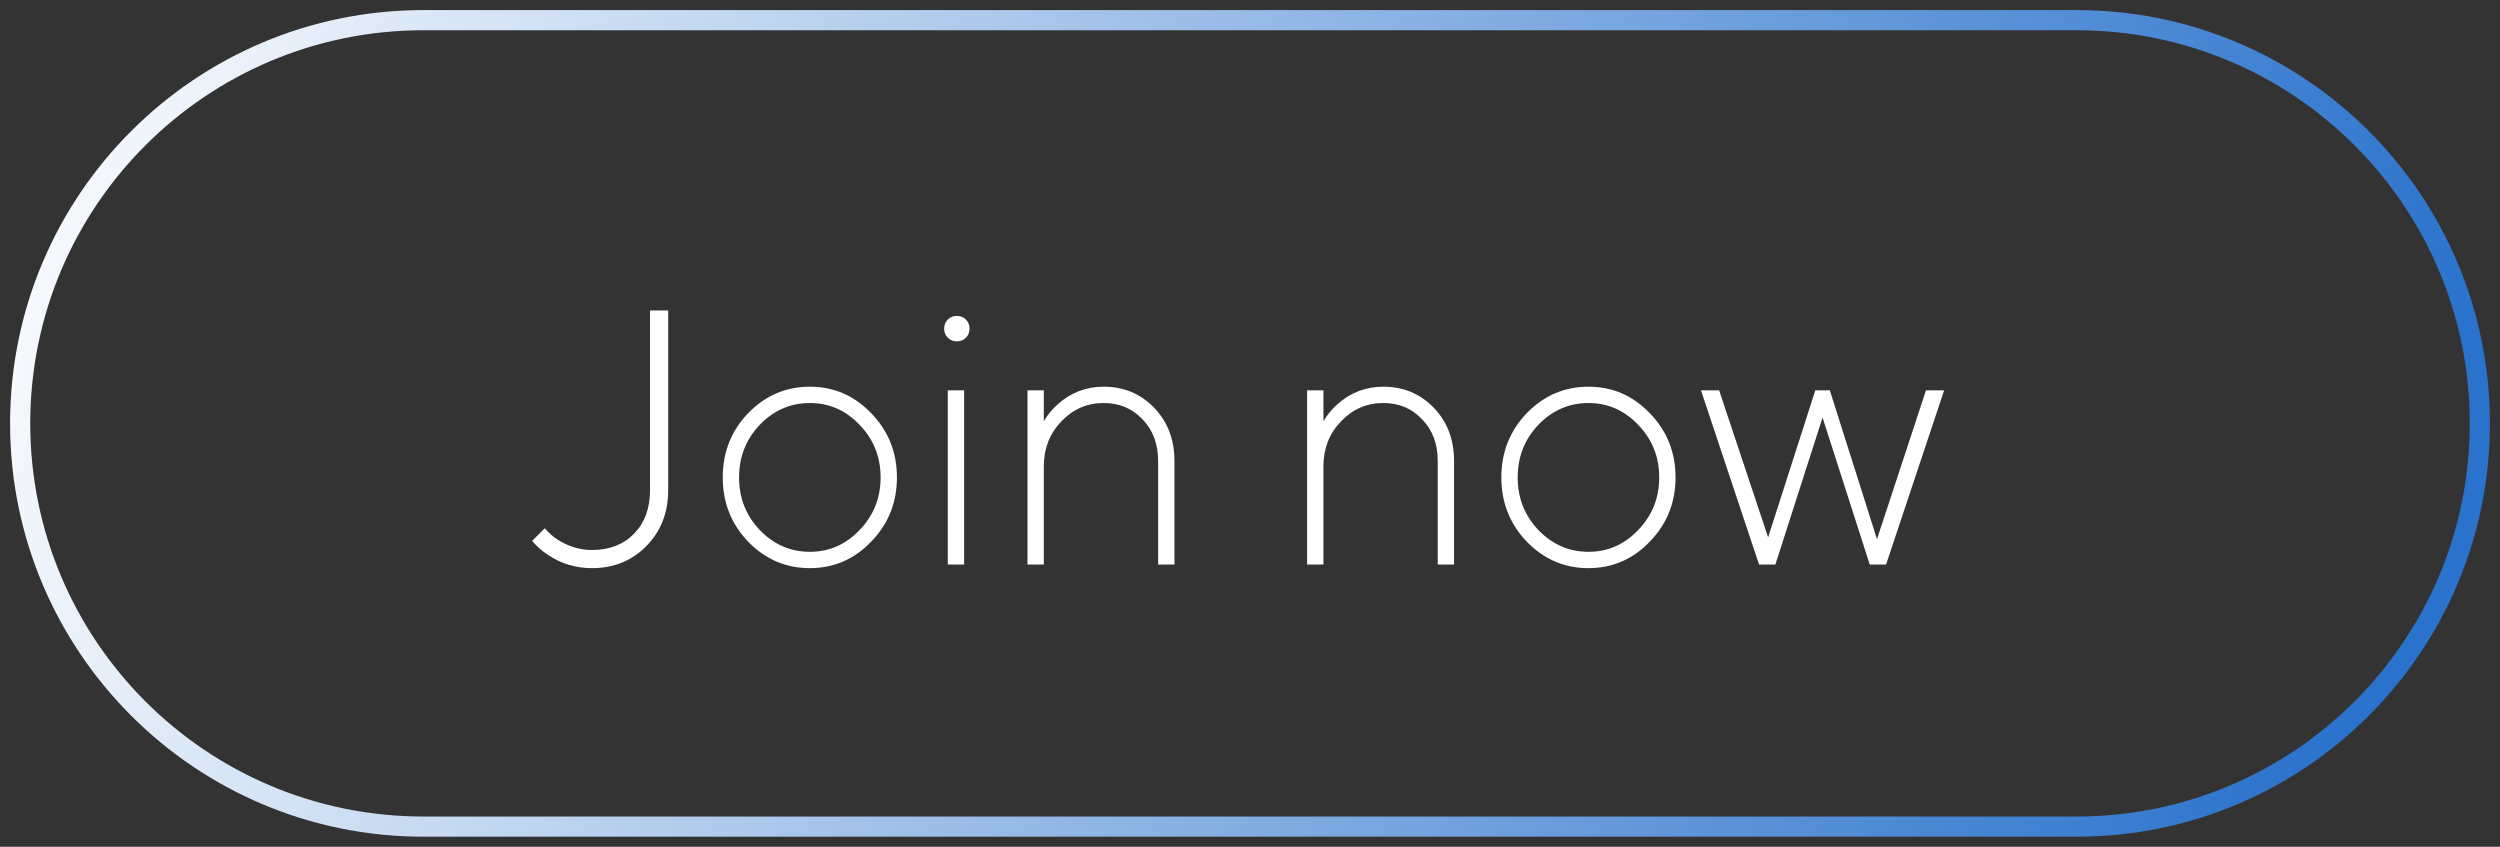
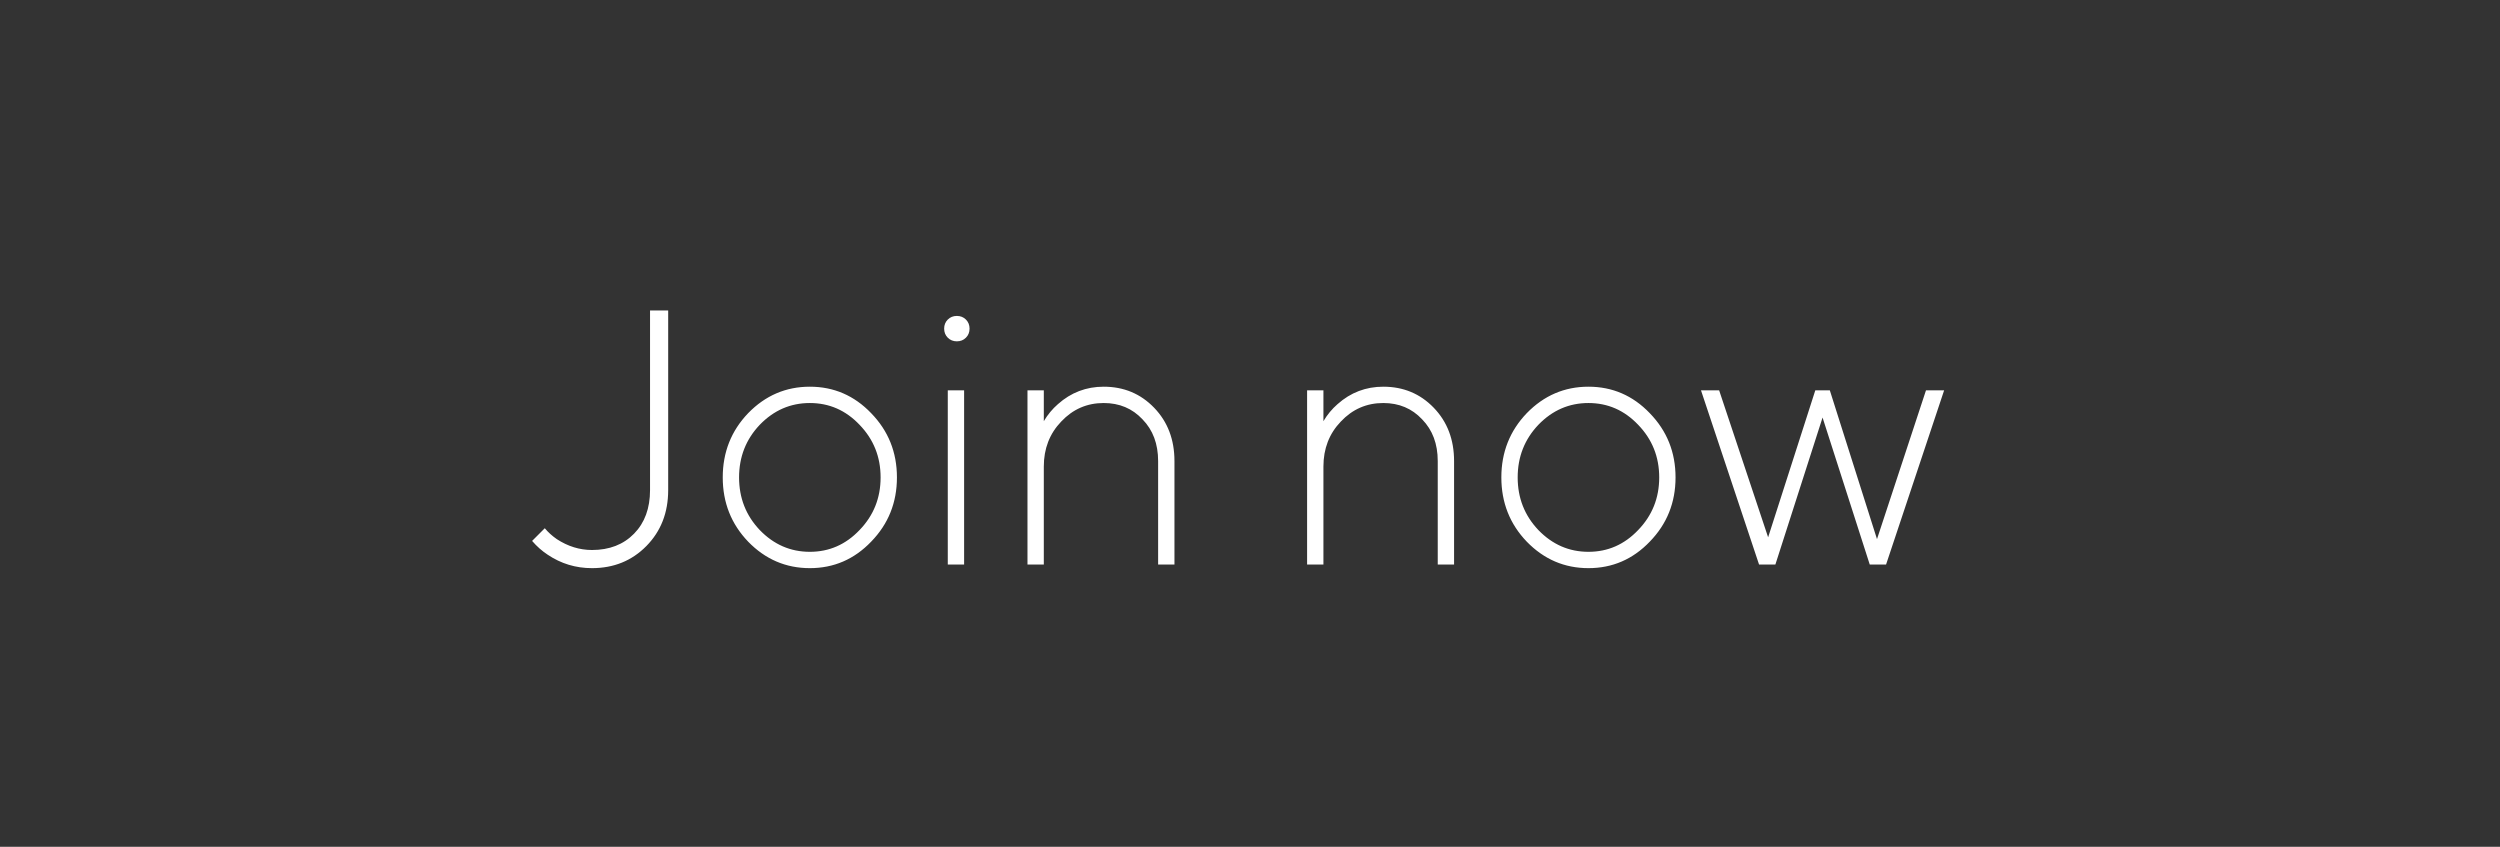
<svg xmlns="http://www.w3.org/2000/svg" width="124" height="42" viewBox="0 0 124 42" fill="none">
  <rect x="0" y="0" width="124" height="42" fill="#333333" stroke="none" />
-   <path d="M1.5 21C1.5 10.23 10.23 1.5 21 1.5V0.5C9.678 0.5 0.5 9.678 0.5 21H1.5ZM21 1.5H103V0.5H21V1.5ZM103 1.5C113.77 1.5 122.5 10.23 122.5 21H123.5C123.5 9.678 114.322 0.5 103 0.5V1.5ZM122.5 21C122.5 31.77 113.77 40.5 103 40.5V41.5C114.322 41.5 123.5 32.322 123.5 21H122.5ZM103 40.5H21V41.5H103V40.5ZM21 40.5C10.23 40.5 1.5 31.77 1.5 21H0.5C0.5 32.322 9.678 41.5 21 41.5V40.5Z" fill="url(#paint0_linear_6_115)" />
  <path d="M26.392 26.83L27.022 26.2C27.178 26.392 27.376 26.572 27.616 26.74C28.168 27.1 28.75 27.28 29.362 27.28C30.226 27.28 30.922 27.01 31.45 26.47C31.978 25.93 32.242 25.21 32.242 24.31V15.4H33.142V24.31C33.142 25.426 32.782 26.35 32.062 27.082C31.342 27.814 30.442 28.18 29.362 28.18C28.558 28.18 27.826 27.958 27.166 27.514C26.89 27.334 26.632 27.106 26.392 26.83ZM43.21 26.866C42.37 27.742 41.356 28.18 40.168 28.18C38.98 28.18 37.96 27.742 37.108 26.866C36.268 25.99 35.848 24.928 35.848 23.68C35.848 22.432 36.268 21.37 37.108 20.494C37.96 19.618 38.98 19.18 40.168 19.18C41.356 19.18 42.37 19.618 43.21 20.494C44.062 21.37 44.488 22.432 44.488 23.68C44.488 24.928 44.062 25.99 43.21 26.866ZM37.684 26.29C38.38 27.01 39.208 27.37 40.168 27.37C41.128 27.37 41.95 27.01 42.634 26.29C43.33 25.57 43.678 24.7 43.678 23.68C43.678 22.66 43.33 21.79 42.634 21.07C41.95 20.35 41.128 19.99 40.168 19.99C39.208 19.99 38.38 20.35 37.684 21.07C37 21.79 36.658 22.66 36.658 23.68C36.658 24.7 37 25.57 37.684 26.29ZM47.01 16.75C46.89 16.63 46.83 16.48 46.83 16.3C46.83 16.12 46.89 15.97 47.01 15.85C47.13 15.73 47.28 15.67 47.46 15.67C47.64 15.67 47.79 15.73 47.91 15.85C48.03 15.97 48.09 16.12 48.09 16.3C48.09 16.48 48.03 16.63 47.91 16.75C47.79 16.87 47.64 16.93 47.46 16.93C47.28 16.93 47.13 16.87 47.01 16.75ZM47.01 28V19.36H47.82V28H47.01ZM50.963 28V19.36H51.773V20.89C51.965 20.566 52.199 20.284 52.475 20.044C53.123 19.468 53.879 19.18 54.743 19.18C55.739 19.18 56.573 19.528 57.245 20.224C57.917 20.92 58.253 21.802 58.253 22.87V28H57.443V22.87C57.443 22.018 57.185 21.328 56.669 20.8C56.165 20.26 55.523 19.99 54.743 19.99C53.915 19.99 53.213 20.296 52.637 20.908C52.061 21.508 51.773 22.252 51.773 23.14V28H50.963ZM64.832 28V19.36H65.642V20.89C65.834 20.566 66.068 20.284 66.344 20.044C66.992 19.468 67.748 19.18 68.612 19.18C69.608 19.18 70.442 19.528 71.114 20.224C71.786 20.92 72.122 21.802 72.122 22.87V28H71.312V22.87C71.312 22.018 71.054 21.328 70.538 20.8C70.034 20.26 69.392 19.99 68.612 19.99C67.784 19.99 67.082 20.296 66.506 20.908C65.93 21.508 65.642 22.252 65.642 23.14V28H64.832ZM81.829 26.866C80.989 27.742 79.975 28.18 78.787 28.18C77.599 28.18 76.579 27.742 75.727 26.866C74.887 25.99 74.467 24.928 74.467 23.68C74.467 22.432 74.887 21.37 75.727 20.494C76.579 19.618 77.599 19.18 78.787 19.18C79.975 19.18 80.989 19.618 81.829 20.494C82.681 21.37 83.107 22.432 83.107 23.68C83.107 24.928 82.681 25.99 81.829 26.866ZM76.303 26.29C76.999 27.01 77.827 27.37 78.787 27.37C79.747 27.37 80.569 27.01 81.253 26.29C81.949 25.57 82.297 24.7 82.297 23.68C82.297 22.66 81.949 21.79 81.253 21.07C80.569 20.35 79.747 19.99 78.787 19.99C77.827 19.99 76.999 20.35 76.303 21.07C75.619 21.79 75.277 22.66 75.277 23.68C75.277 24.7 75.619 25.57 76.303 26.29ZM87.249 28L84.369 19.36H85.269L87.699 26.65L90.039 19.36H90.759L93.099 26.74L95.529 19.36H96.429L93.549 28H92.739L90.399 20.71L88.059 28H87.249Z" fill="white" />
  <defs>
    <linearGradient id="paint0_linear_6_115" x1="-0.5" y1="2.5" x2="126" y2="41" gradientUnits="userSpaceOnUse">
      <stop stop-color="white" />
      <stop offset="0.922" stop-color="#2A72CC" />
    </linearGradient>
  </defs>
</svg>